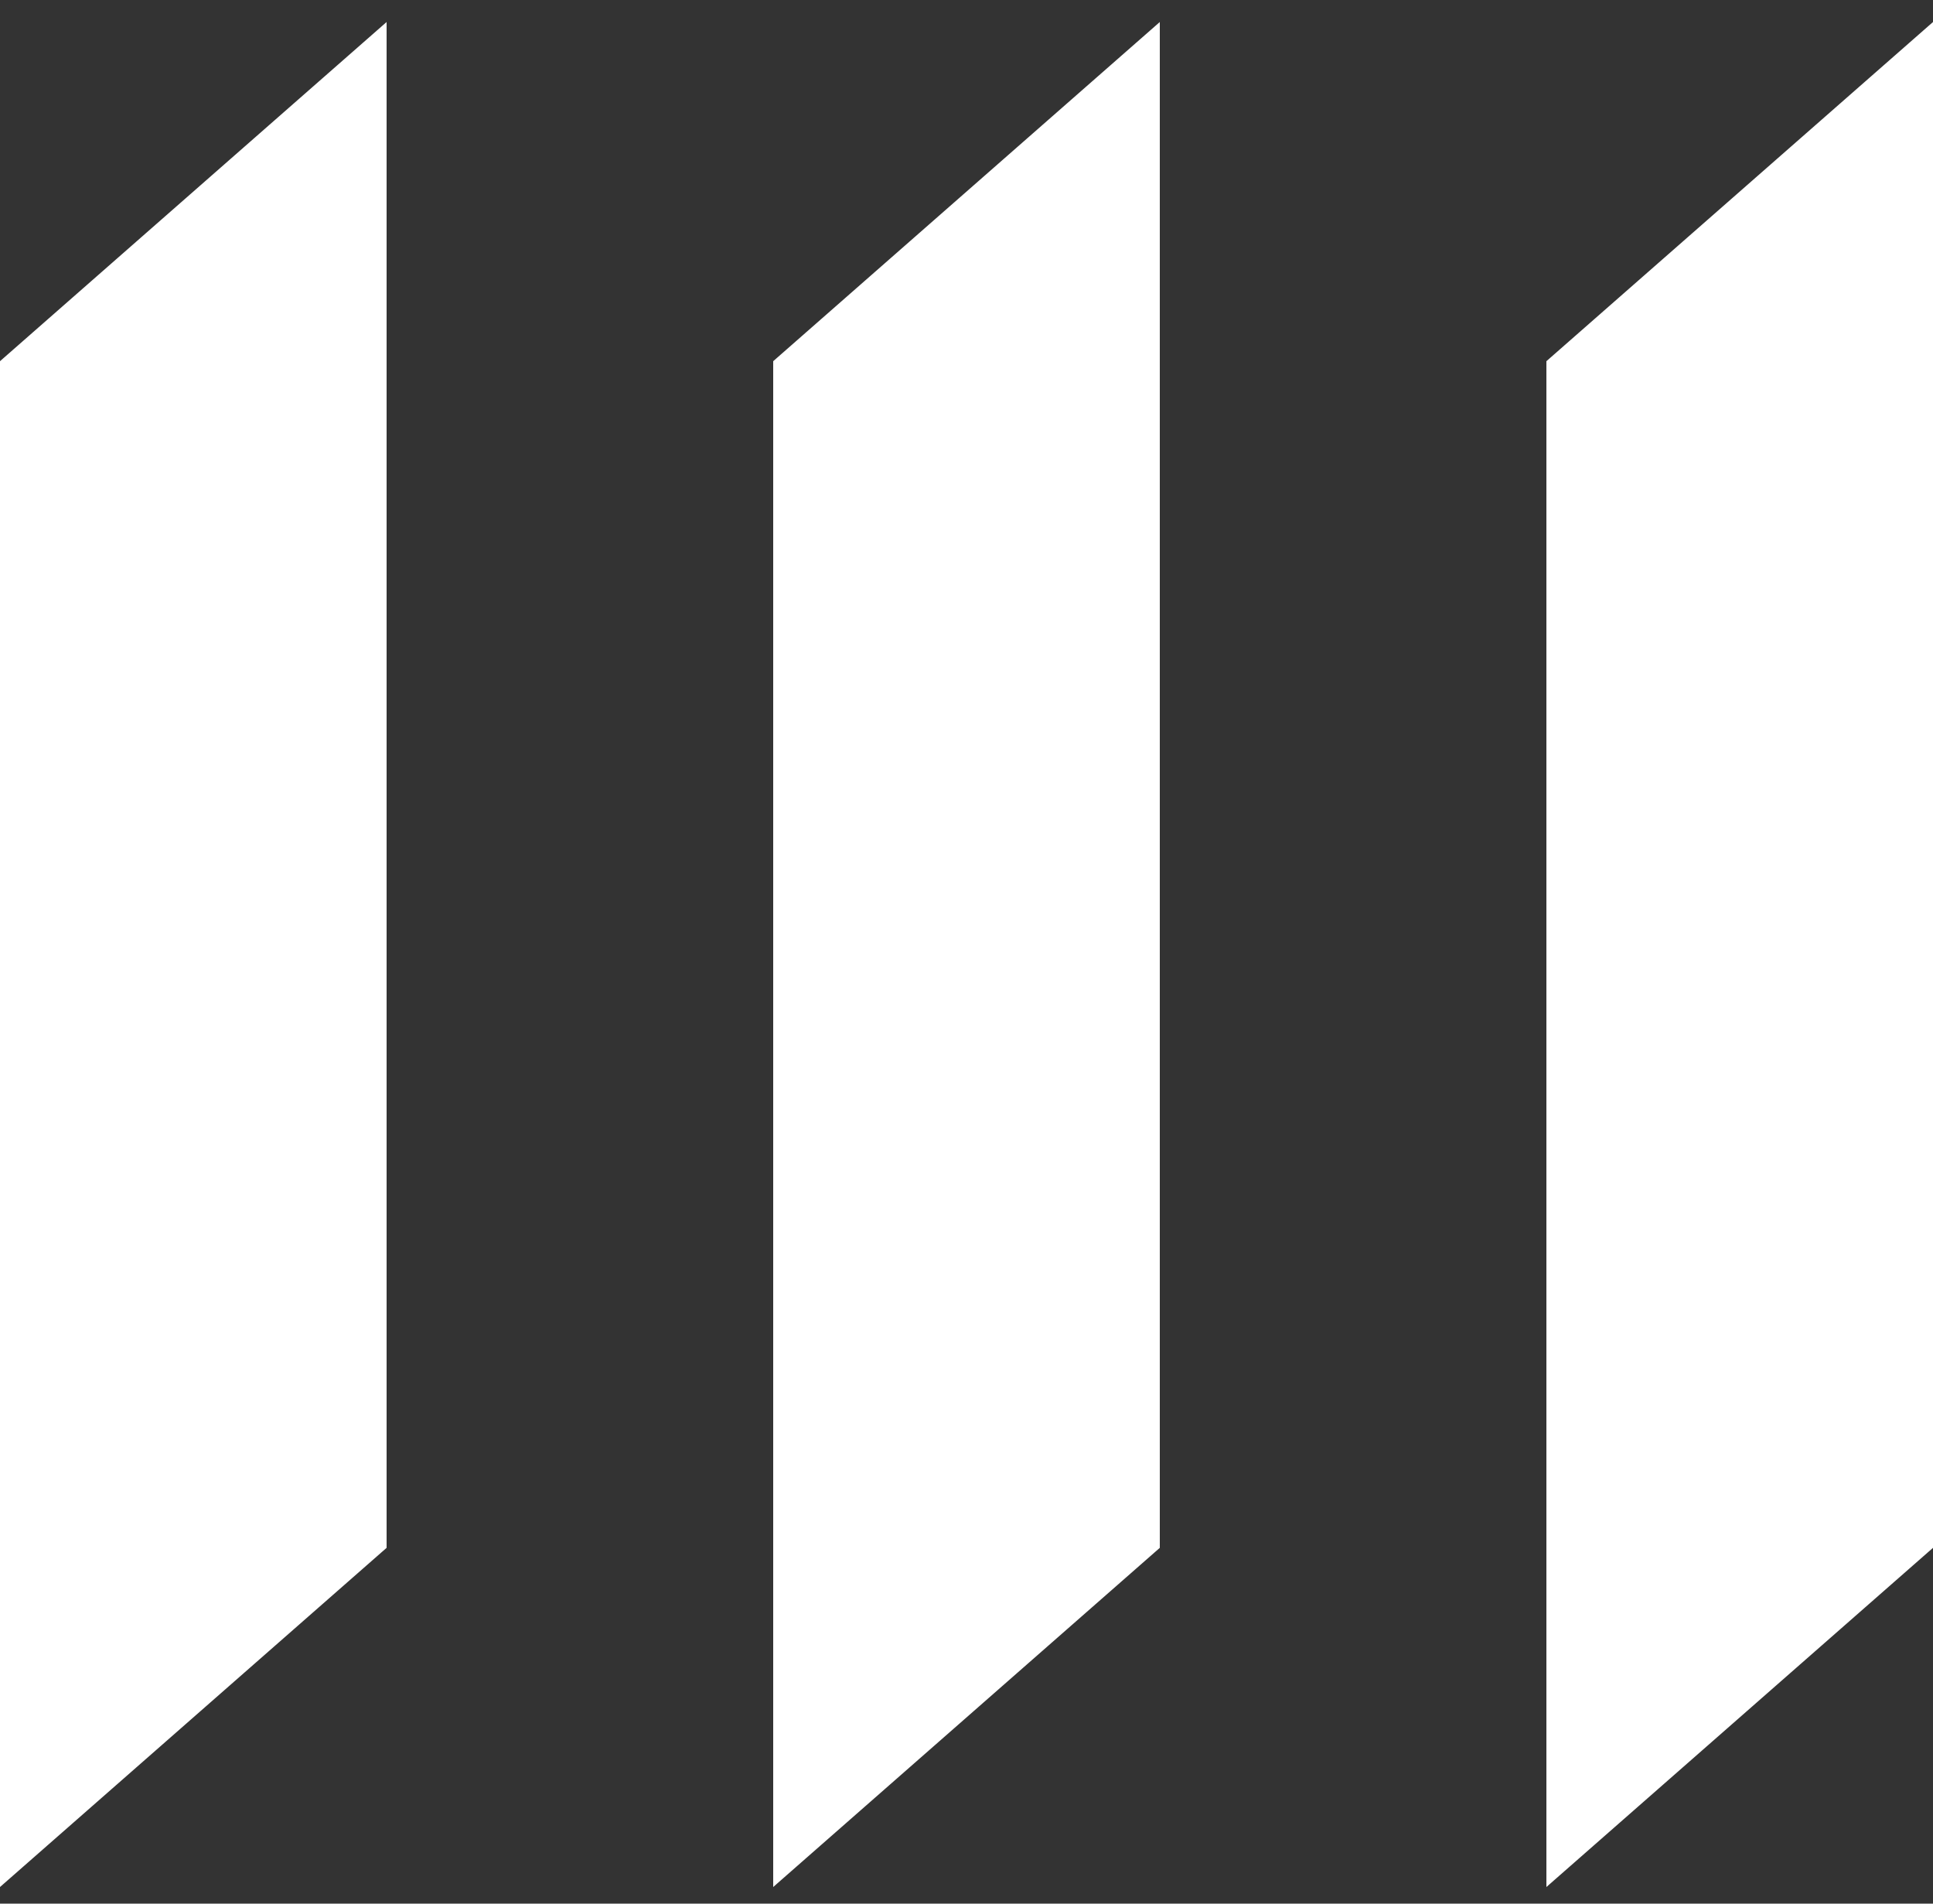
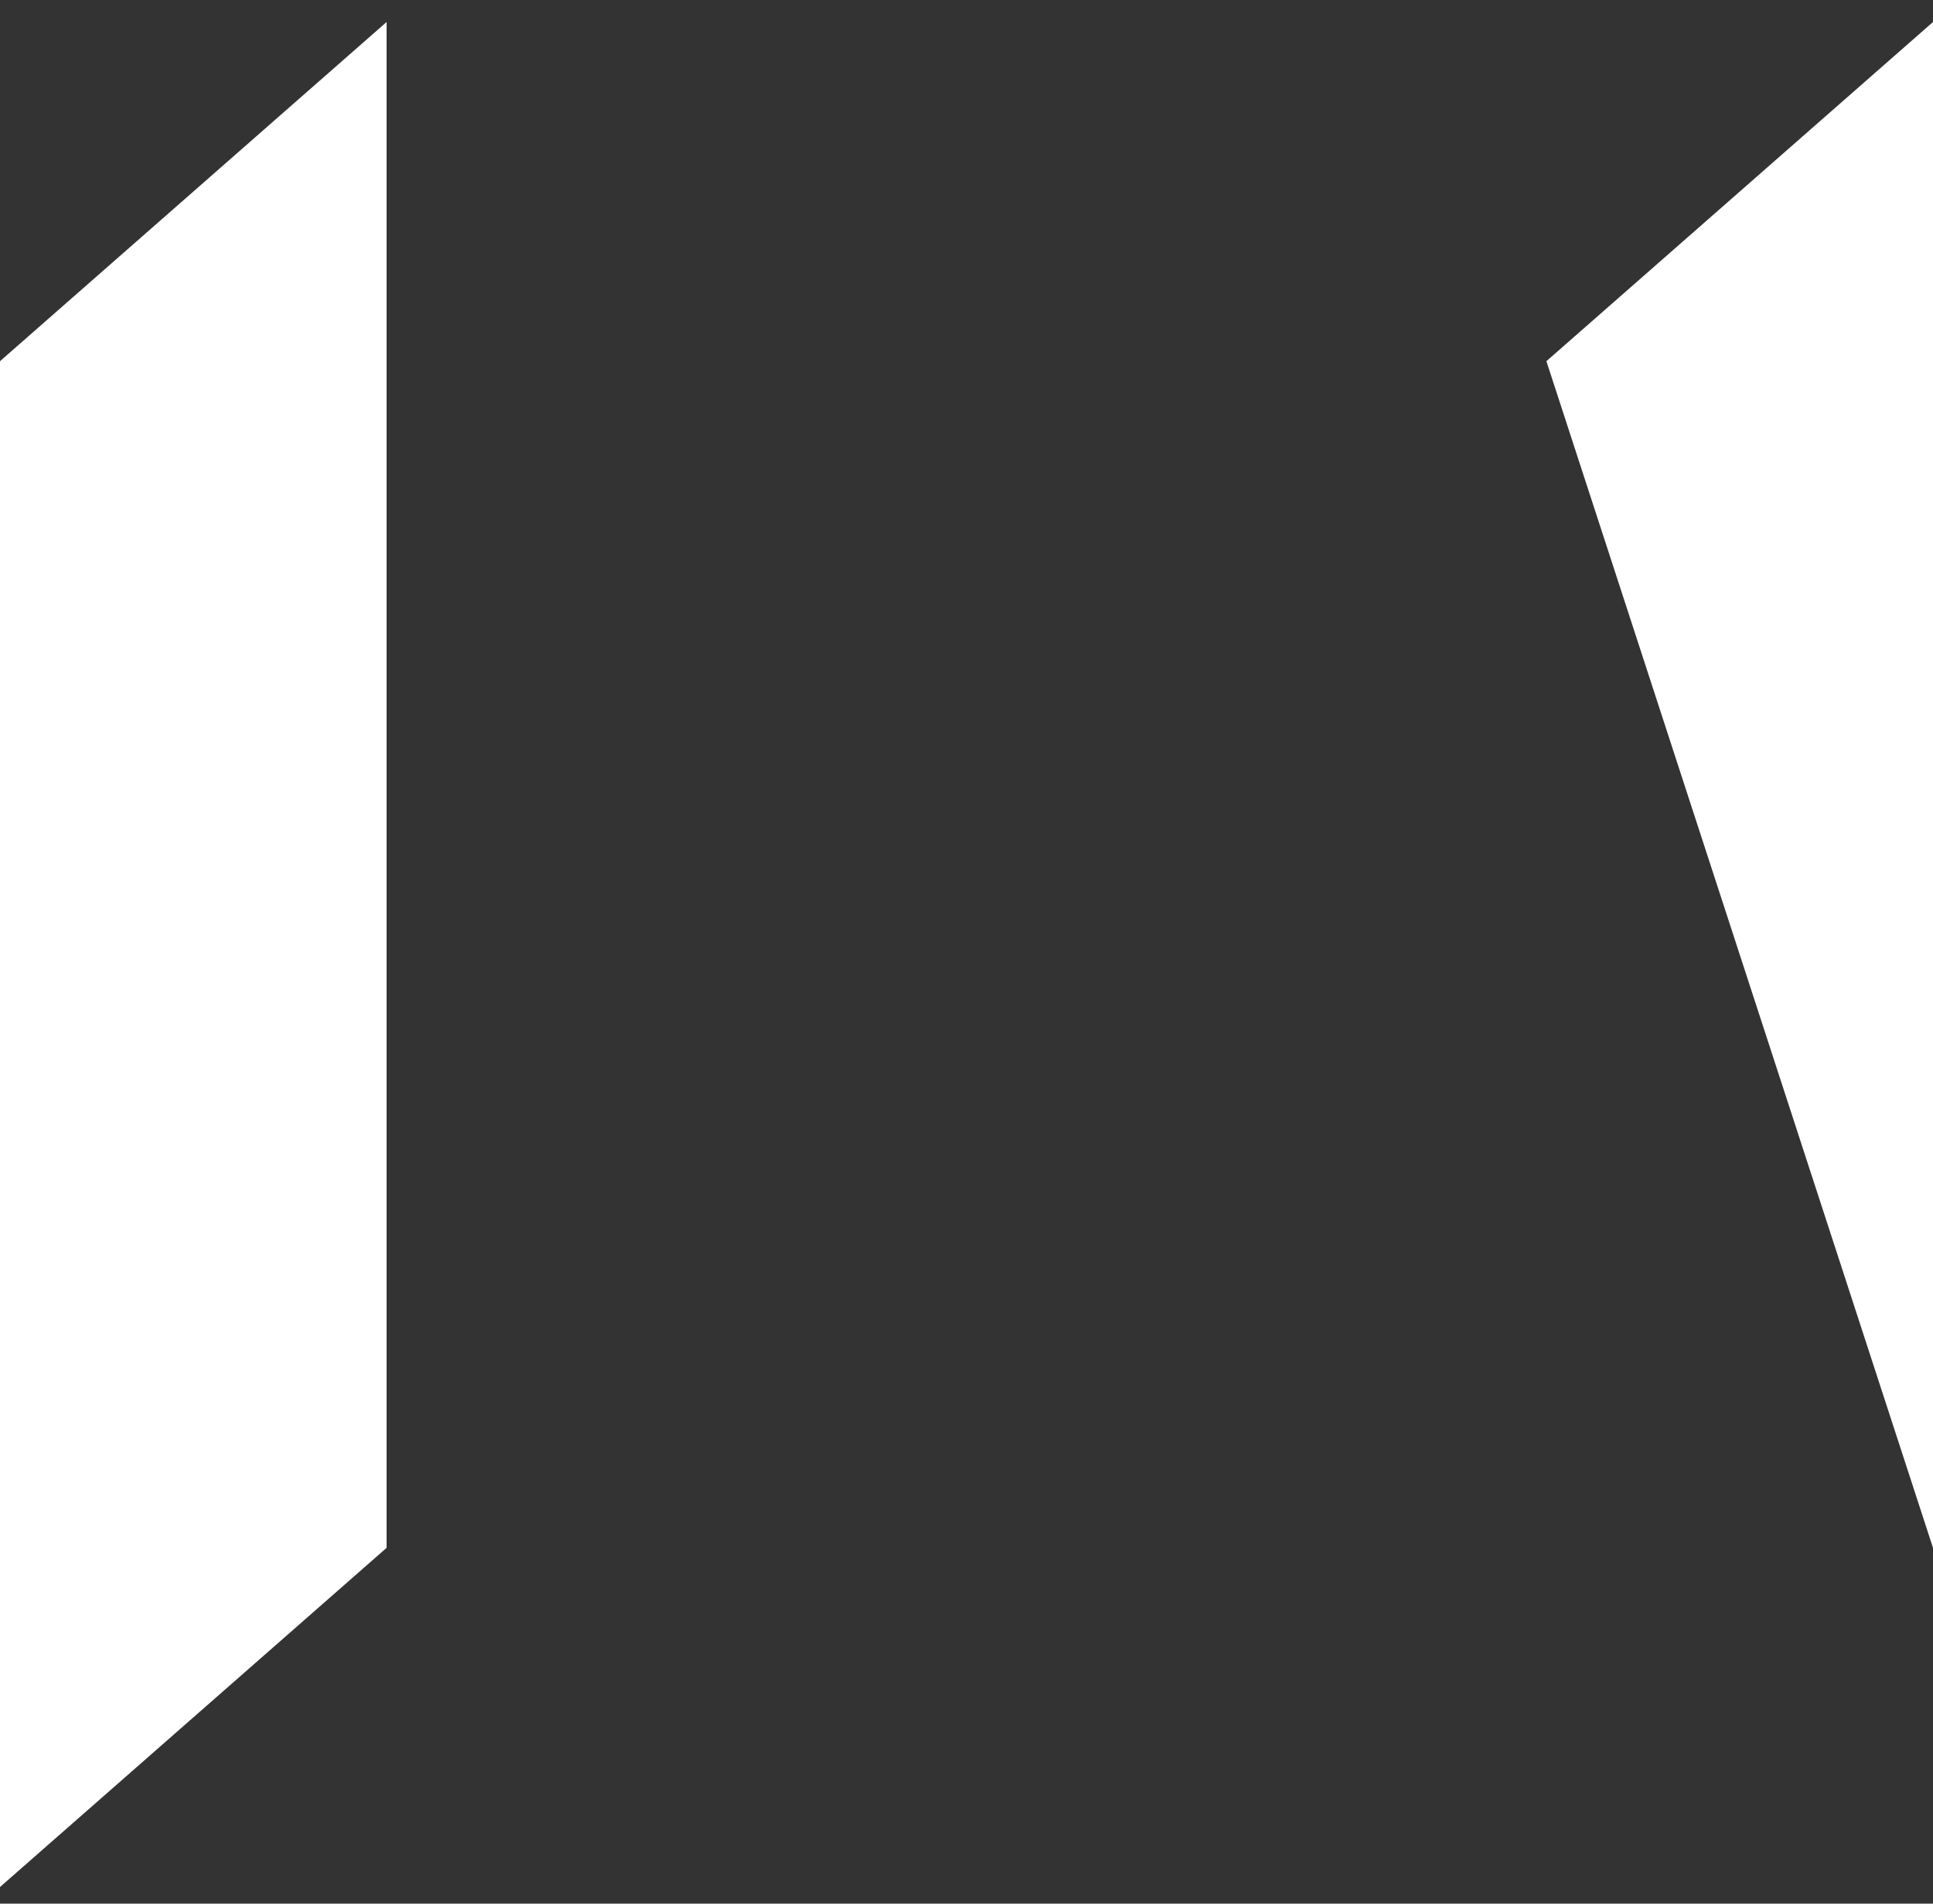
<svg xmlns="http://www.w3.org/2000/svg" width="65" height="64" viewBox="0 0 65 64" fill="none">
  <rect x="0" y="0" width="65" height="64" fill="#333333" stroke="none" />
-   <path d="M52 12.143V63.441L65 52.038V0.74L52 12.143Z" fill="white" />
-   <path d="M26 63.441L39 52.038V0.74L26 12.143V63.441Z" fill="white" />
+   <path d="M52 12.143L65 52.038V0.74L52 12.143Z" fill="white" />
  <path d="M0 63.441L13 52.038V0.74L0 12.143V63.441Z" fill="white" />
</svg>